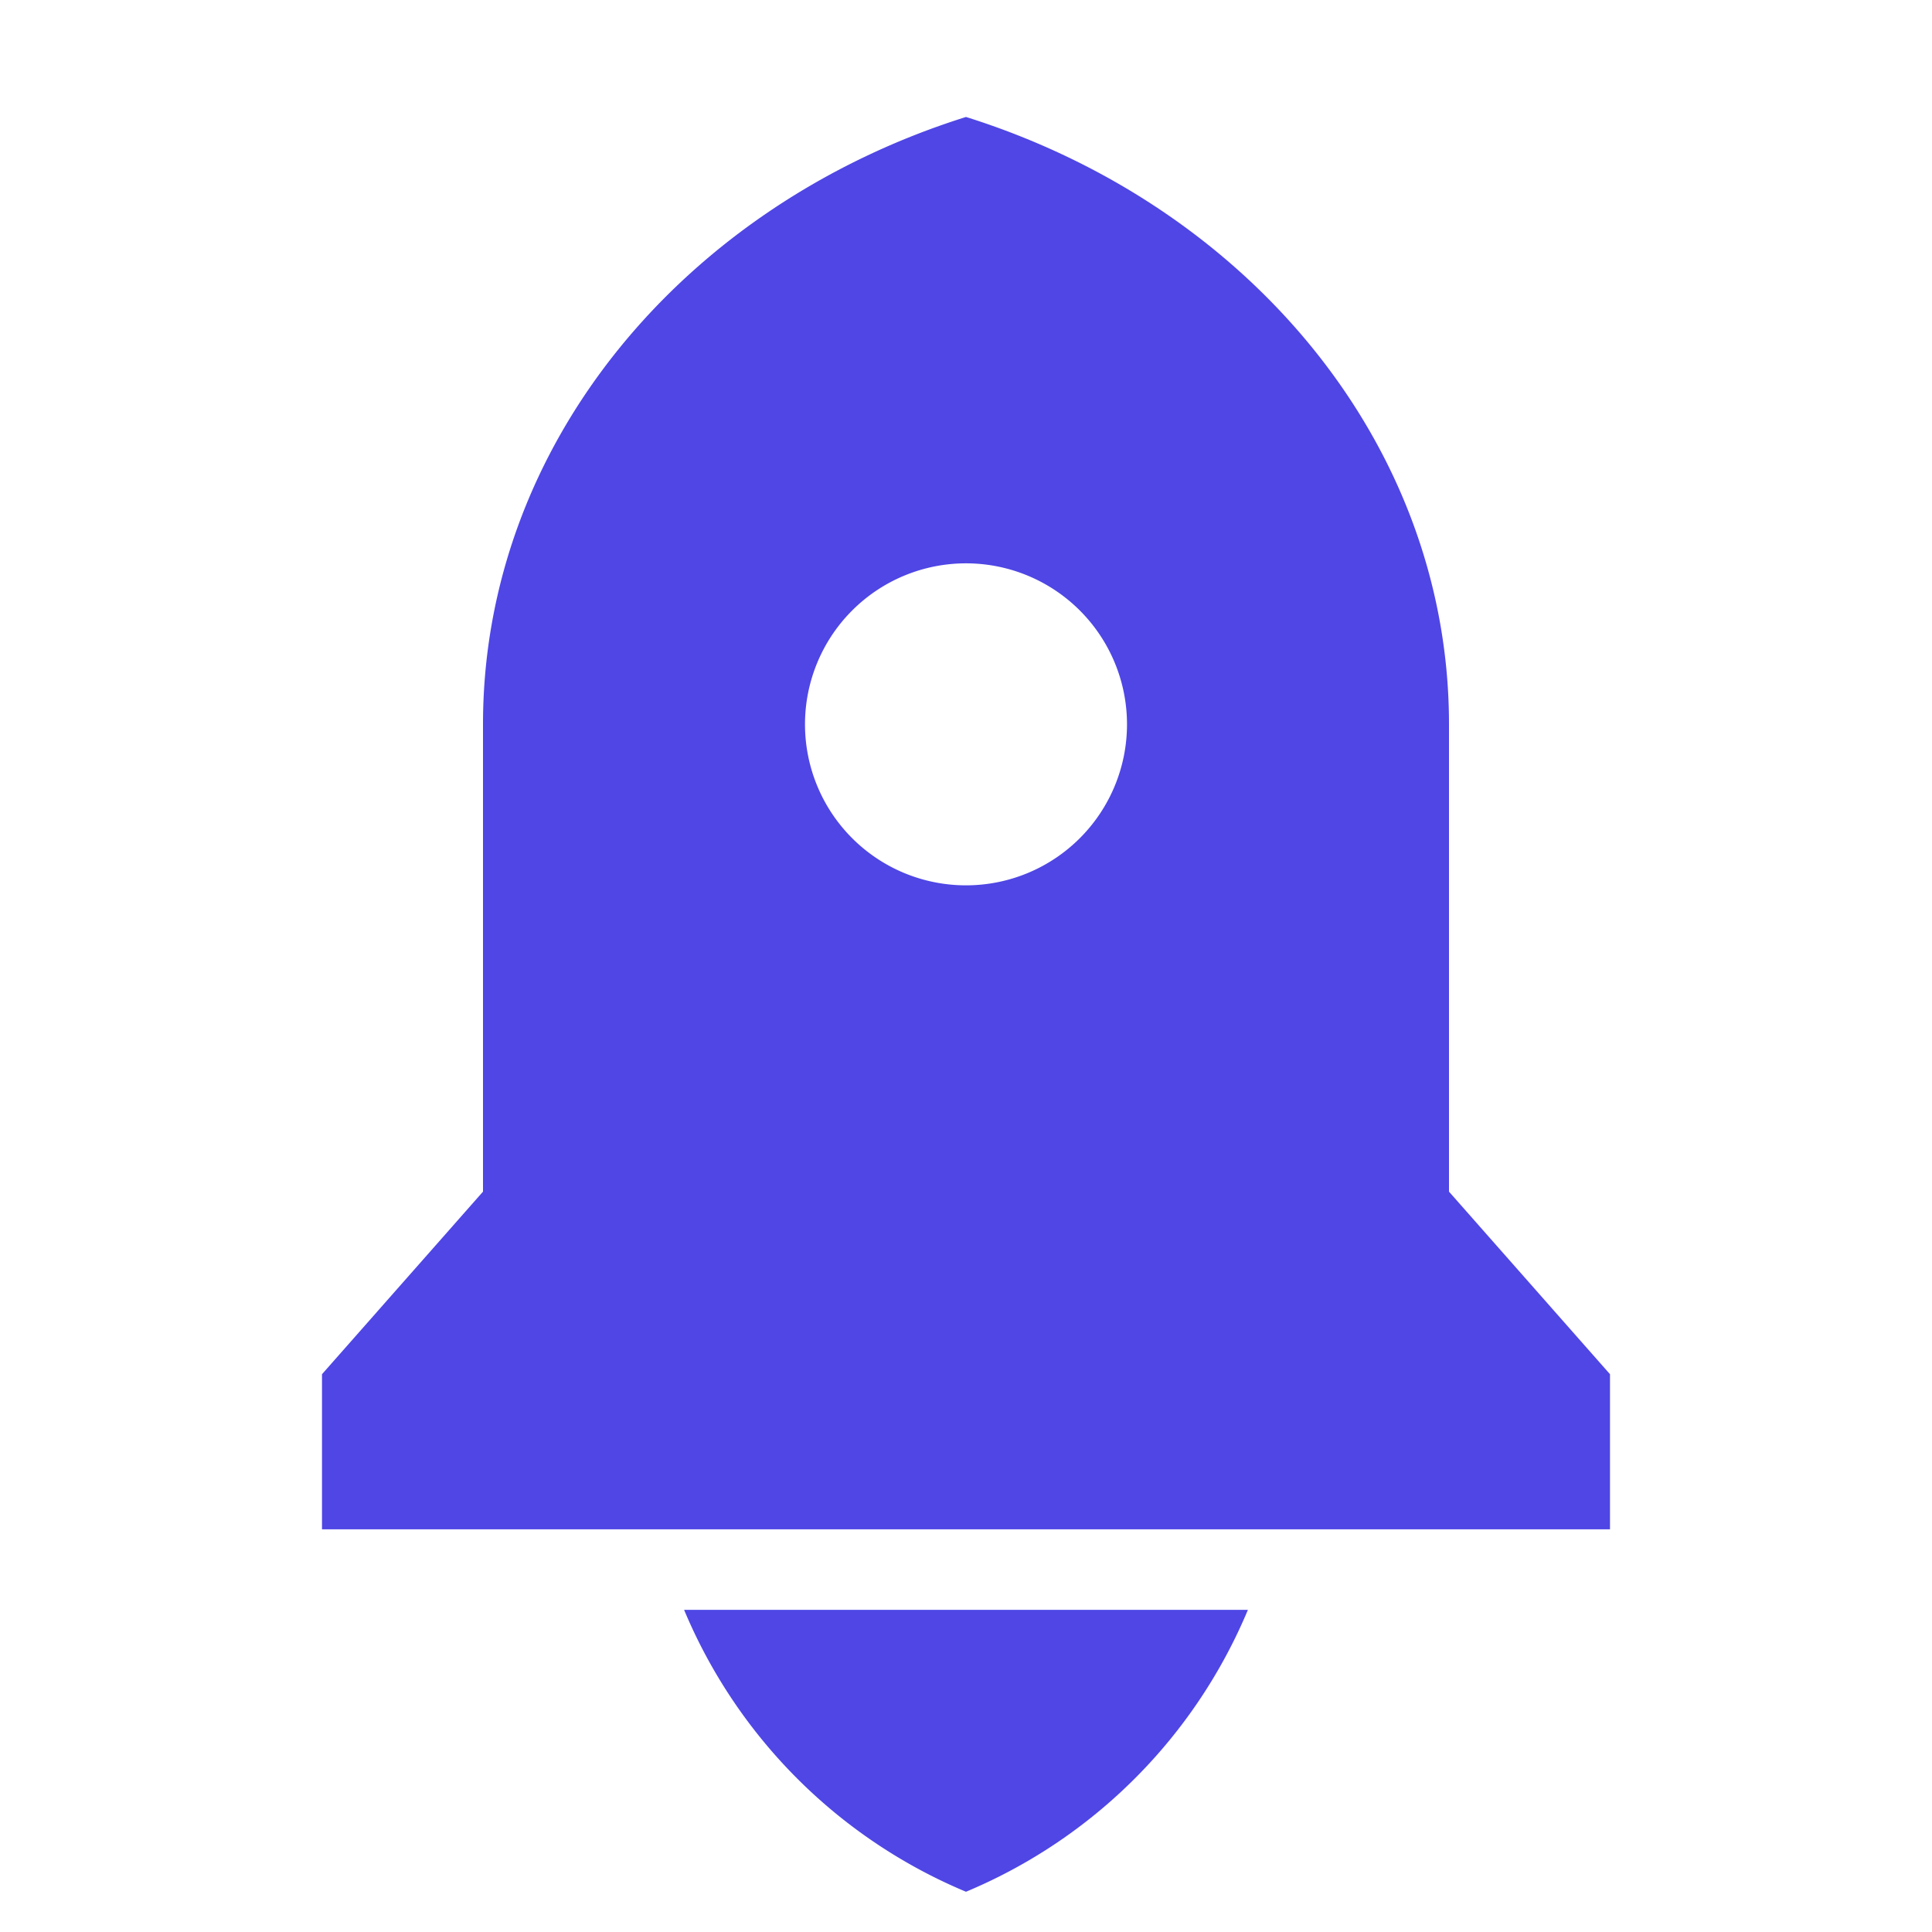
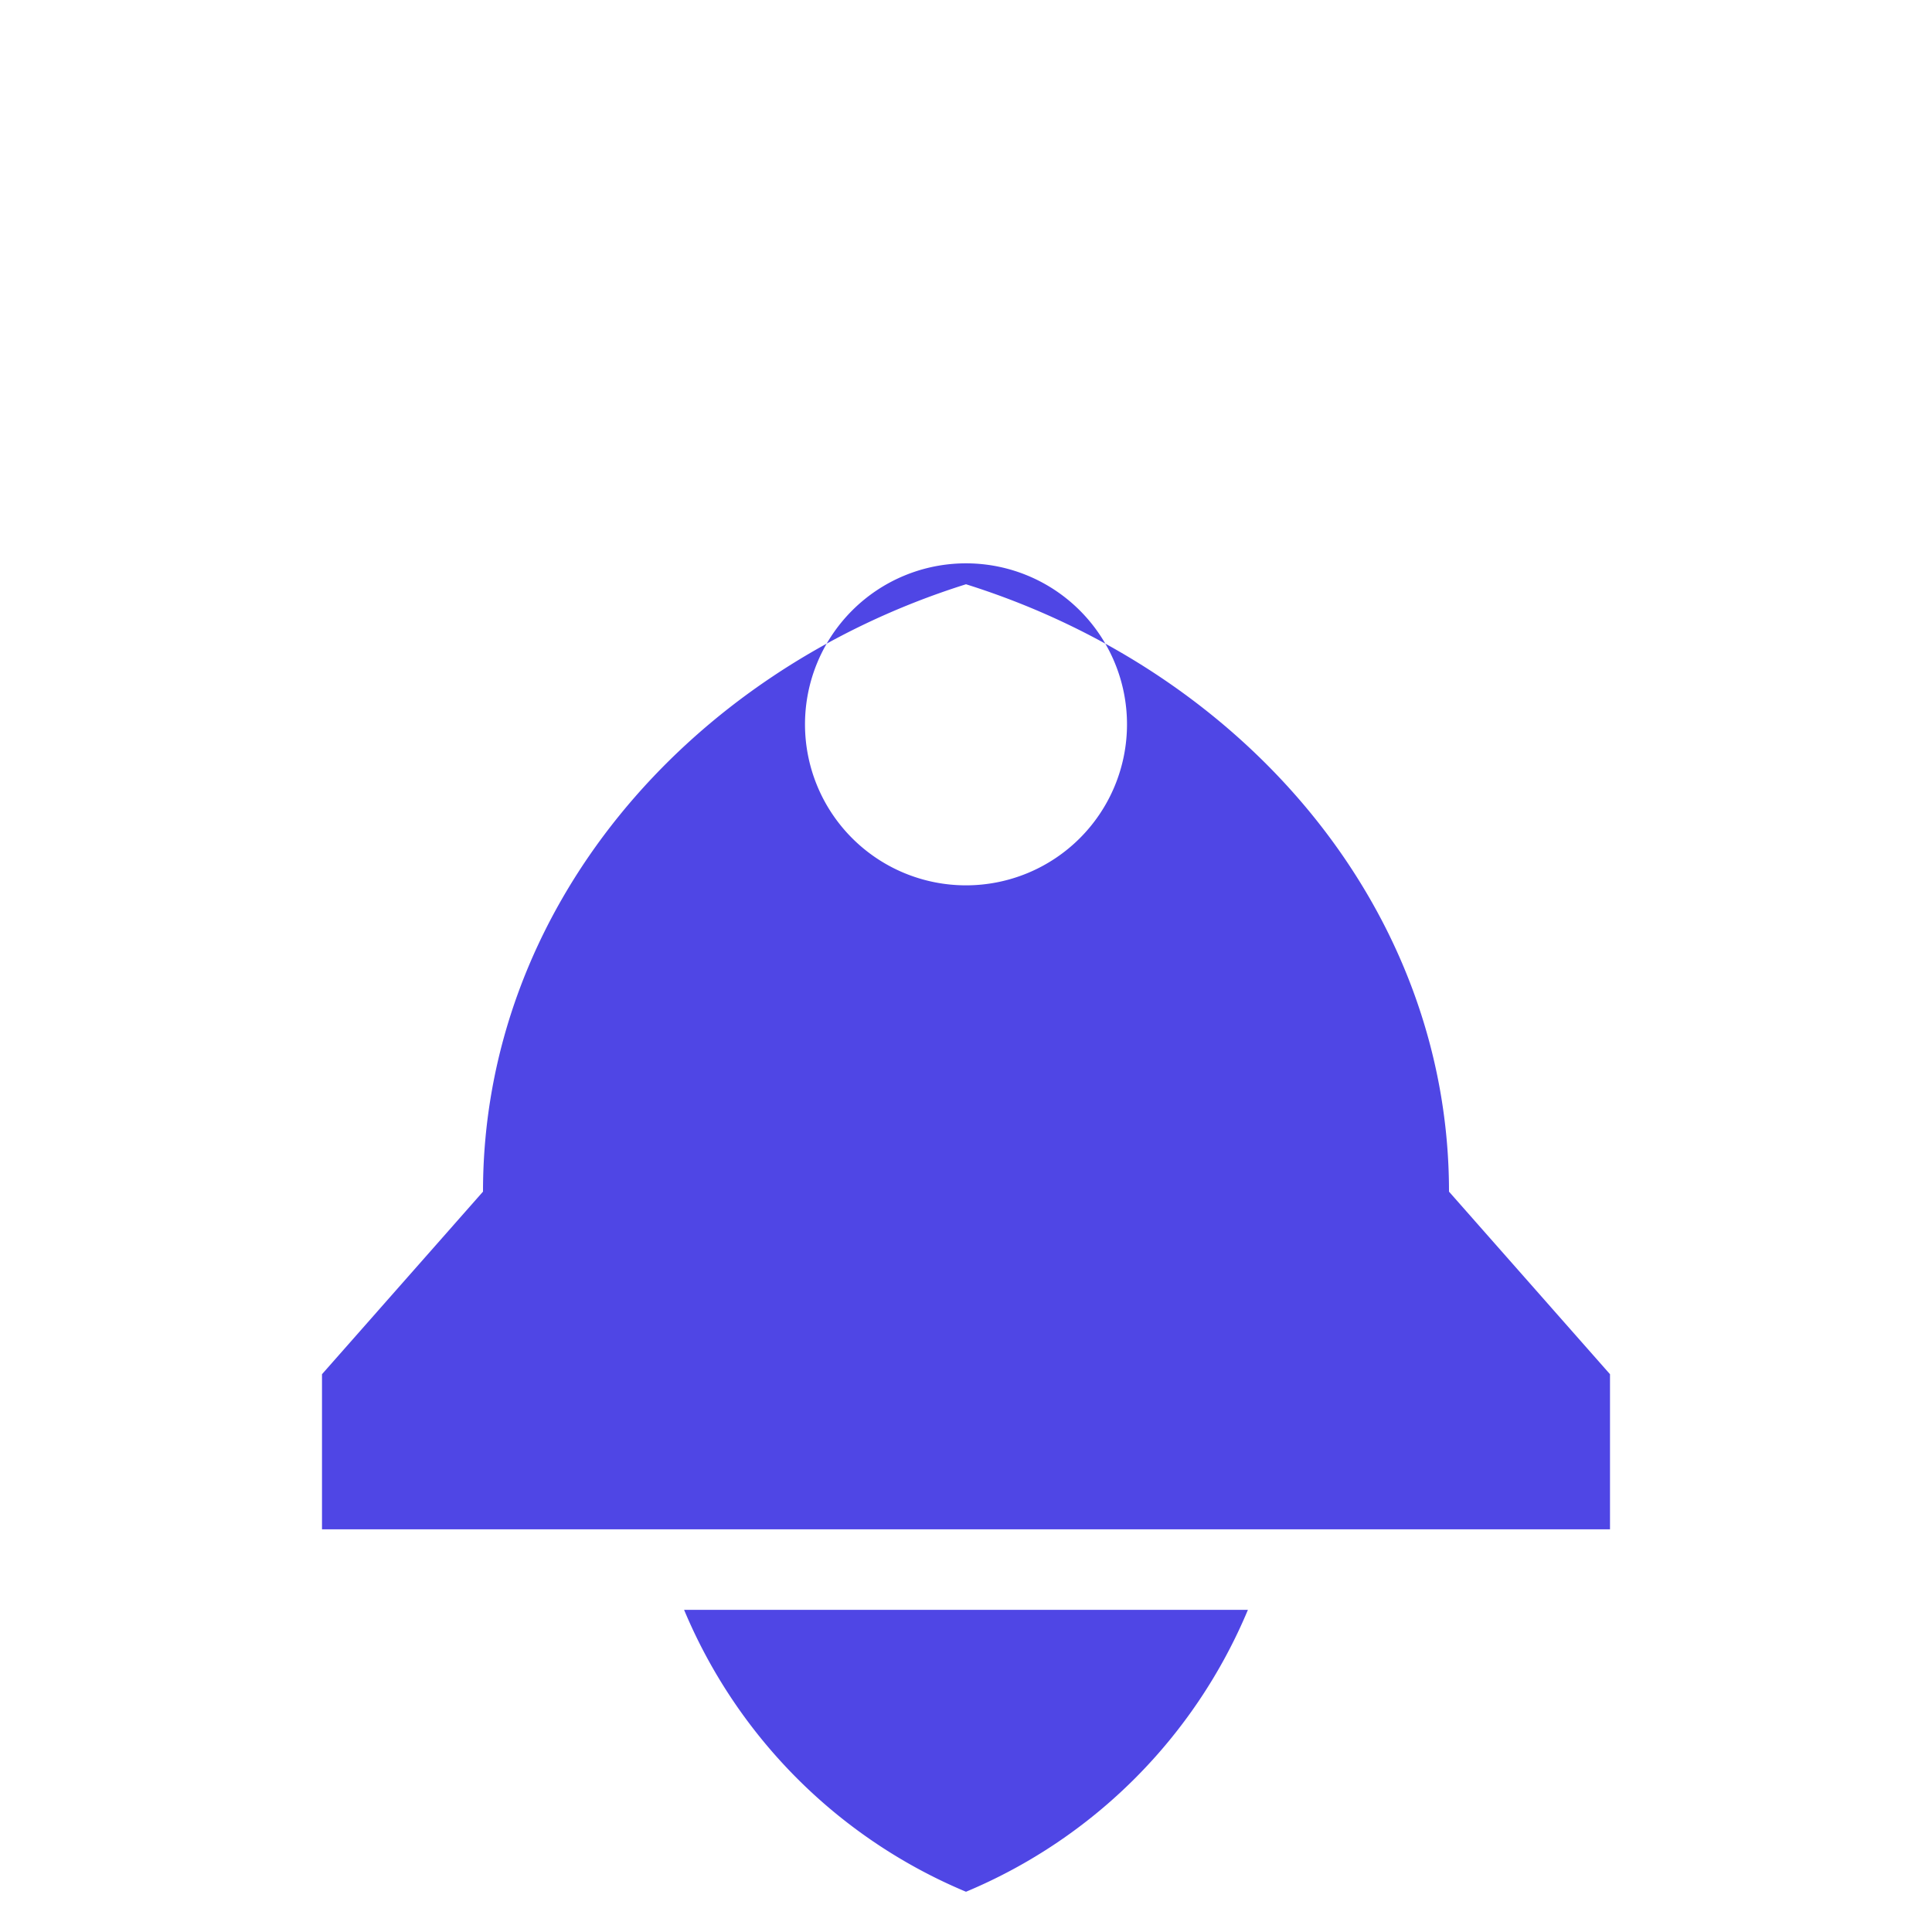
<svg xmlns="http://www.w3.org/2000/svg" width="46" height="46" fill="#4f46e5" viewBox="0 0 24 24">
-   <path d="M8.498 19.998h7.004A6.523 6.523 0 0 1 12 23.5a6.523 6.523 0 0 1-3.502-3.502ZM18 14.803l2 2.268v1.927H4v-1.927l2-2.268V8.998c0-3.483 2.504-6.447 6-7.545 3.496 1.098 6 4.062 6 7.545v5.805Zm-6-3.805a2 2 0 1 0 0-4 2 2 0 0 0 0 4Z" />
+   <path d="M8.498 19.998h7.004A6.523 6.523 0 0 1 12 23.5a6.523 6.523 0 0 1-3.502-3.502ZM18 14.803l2 2.268v1.927H4v-1.927l2-2.268c0-3.483 2.504-6.447 6-7.545 3.496 1.098 6 4.062 6 7.545v5.805Zm-6-3.805a2 2 0 1 0 0-4 2 2 0 0 0 0 4Z" />
</svg>